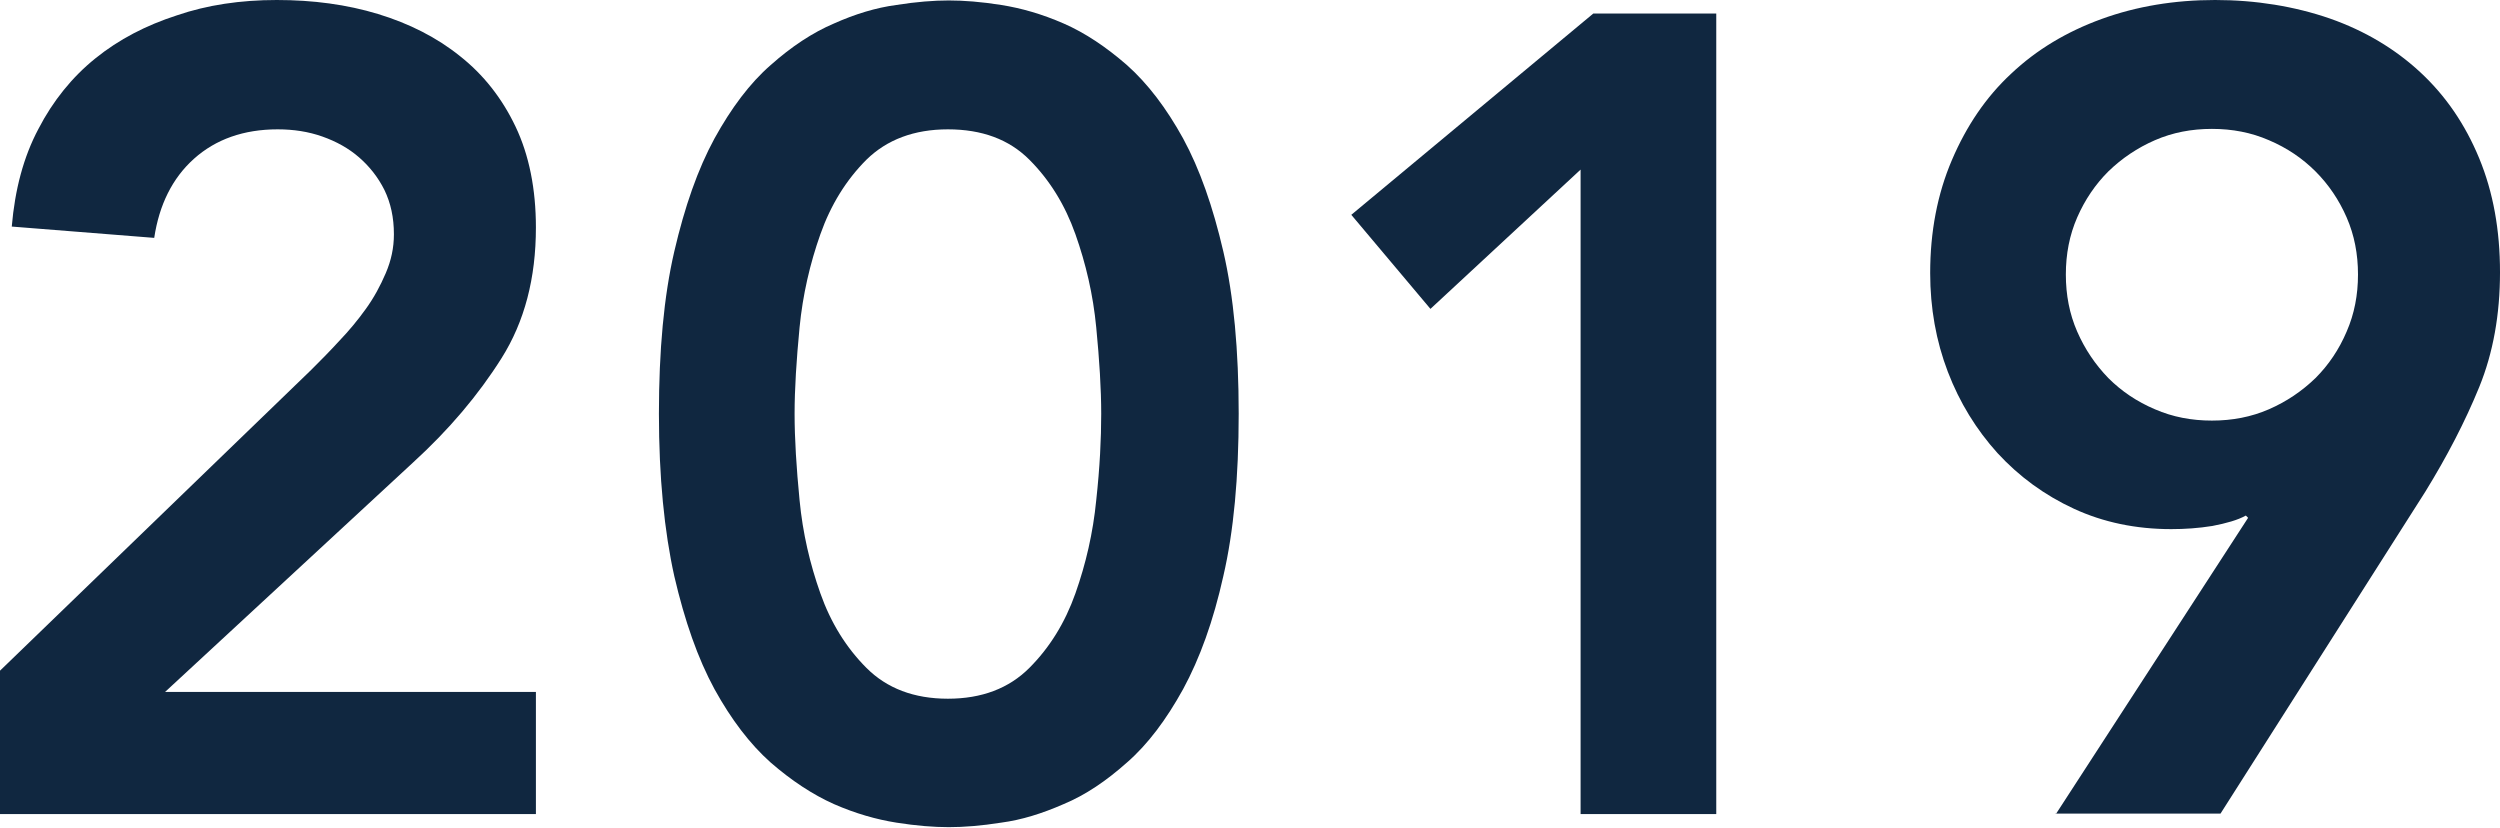
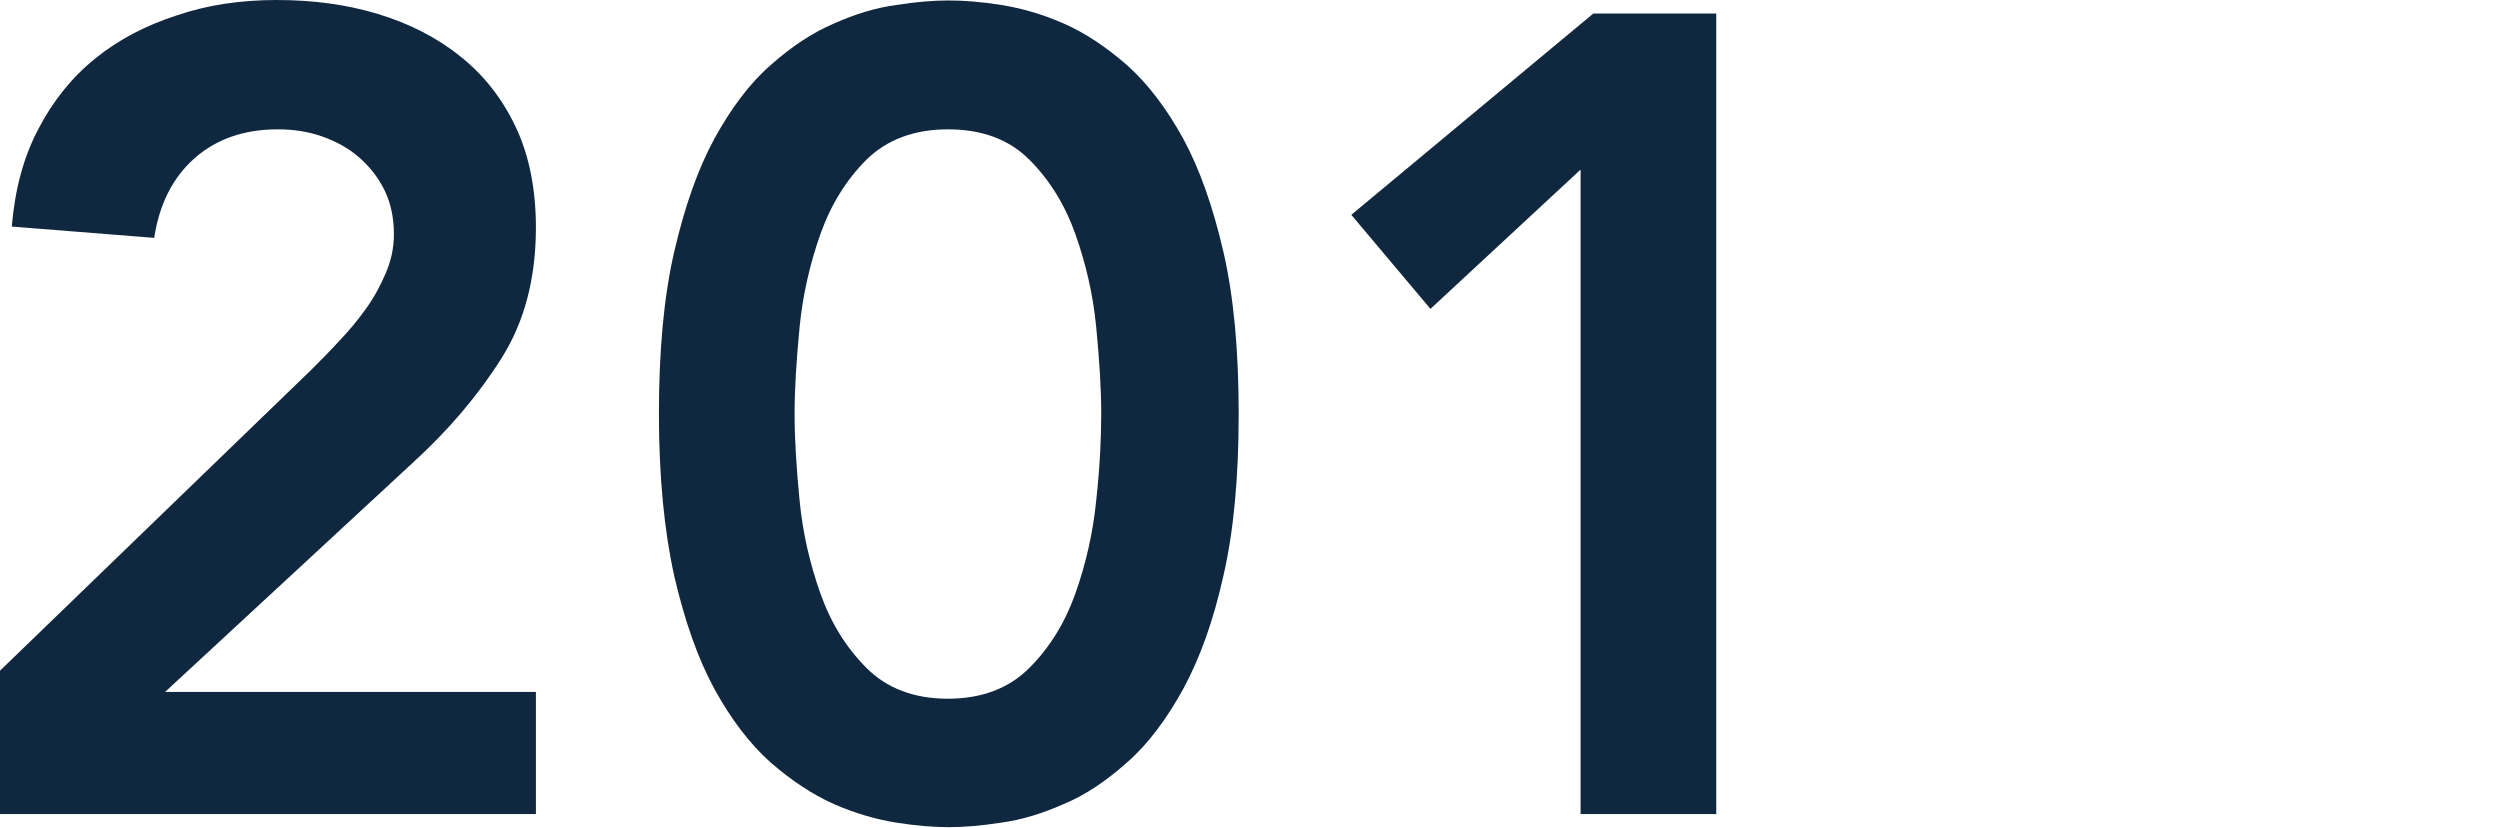
<svg xmlns="http://www.w3.org/2000/svg" id="_レイヤー_2" viewBox="0 0 55.28 18.3">
  <defs>
    <style>.cls-1{fill:#102740;}</style>
  </defs>
  <g id="_レイヤー_1-2">
    <path class="cls-1" d="M0,14.83l6.88-6.65c.2-.2,.41-.41,.62-.64,.22-.23,.41-.46,.59-.71,.18-.25,.32-.51,.44-.79,.12-.28,.18-.56,.18-.86,0-.37-.07-.69-.21-.98-.14-.28-.33-.52-.56-.72-.23-.2-.5-.35-.81-.46-.31-.11-.64-.16-.99-.16-.75,0-1.37,.22-1.85,.65-.48,.43-.77,1.02-.88,1.75l-3.15-.25c.07-.82,.26-1.54,.59-2.16,.32-.62,.75-1.15,1.26-1.56,.52-.42,1.12-.73,1.8-.95C4.58,.11,5.32,0,6.12,0s1.55,.1,2.24,.31c.69,.21,1.3,.52,1.81,.93,.52,.41,.93,.93,1.23,1.56,.3,.63,.45,1.38,.45,2.23,0,1.12-.25,2.08-.76,2.89-.51,.81-1.16,1.58-1.96,2.31L3.65,15.3H11.85v2.7H0v-3.18Z" />
    <path class="cls-1" d="M14.57,9.15c0-1.4,.11-2.6,.34-3.59,.23-.99,.52-1.82,.89-2.5,.37-.67,.78-1.22,1.24-1.62,.46-.41,.93-.72,1.4-.92,.47-.21,.93-.35,1.38-.41,.44-.07,.83-.1,1.16-.1s.72,.03,1.16,.1c.44,.07,.9,.2,1.38,.41,.48,.21,.94,.52,1.4,.92,.46,.41,.87,.95,1.24,1.62,.37,.68,.66,1.51,.89,2.5,.23,.99,.34,2.19,.34,3.59s-.11,2.6-.34,3.59c-.22,.99-.52,1.82-.89,2.5-.37,.67-.78,1.22-1.24,1.62-.46,.41-.92,.72-1.4,.92-.48,.21-.93,.35-1.38,.41-.44,.07-.83,.1-1.16,.1s-.72-.03-1.16-.1c-.44-.07-.9-.2-1.38-.41-.47-.21-.94-.52-1.4-.92-.46-.41-.87-.95-1.24-1.62-.37-.68-.66-1.51-.89-2.5-.22-.99-.34-2.19-.34-3.59m3,0c0,.55,.04,1.19,.11,1.91,.07,.73,.23,1.41,.46,2.06,.23,.65,.57,1.2,1.02,1.65,.45,.45,1.05,.68,1.8,.68s1.35-.23,1.8-.68c.45-.45,.79-1,1.02-1.65,.23-.65,.39-1.34,.46-2.06,.08-.73,.11-1.36,.11-1.91s-.04-1.19-.11-1.91c-.07-.73-.23-1.41-.46-2.06-.23-.65-.57-1.2-1.02-1.65-.45-.45-1.05-.67-1.8-.67s-1.35,.23-1.8,.67c-.45,.45-.79,1-1.02,1.65-.23,.65-.39,1.34-.46,2.06-.07,.73-.11,1.36-.11,1.91" />
    <polygon class="cls-1" points="34.95 3.75 31.63 6.83 29.88 4.75 35.23 .3 37.95 .3 37.95 18 34.95 18 34.95 3.75" />
-     <path class="cls-1" d="M45.46,18l4.25-6.55-.05-.05c-.18,.1-.43,.17-.74,.23-.31,.05-.61,.07-.91,.07-.78,0-1.5-.15-2.15-.45-.65-.3-1.21-.71-1.69-1.23-.47-.52-.84-1.12-1.1-1.8-.26-.68-.39-1.41-.39-2.18,0-.92,.16-1.75,.48-2.5,.32-.75,.75-1.39,1.31-1.91,.56-.53,1.23-.93,2-1.21C47.24,.14,48.08,0,48.98,0s1.76,.14,2.54,.41c.77,.27,1.44,.67,2,1.19,.56,.52,.99,1.15,1.3,1.9,.31,.75,.46,1.59,.46,2.52s-.15,1.78-.46,2.54c-.31,.76-.71,1.53-1.19,2.31l-4.53,7.12h-3.65Zm6.68-11.93c0-.45-.08-.87-.25-1.26-.17-.39-.4-.73-.69-1.02-.29-.29-.63-.52-1.03-.69-.39-.17-.81-.25-1.26-.25s-.87,.08-1.26,.25c-.39,.17-.73,.4-1.03,.69-.29,.29-.52,.63-.69,1.02-.17,.39-.25,.81-.25,1.26s.08,.87,.25,1.26c.17,.39,.4,.73,.69,1.03,.29,.29,.63,.52,1.03,.69,.39,.17,.81,.25,1.26,.25s.87-.08,1.26-.25c.39-.17,.73-.4,1.03-.69,.29-.29,.52-.63,.69-1.03,.17-.39,.25-.81,.25-1.26" />
  </g>
</svg>